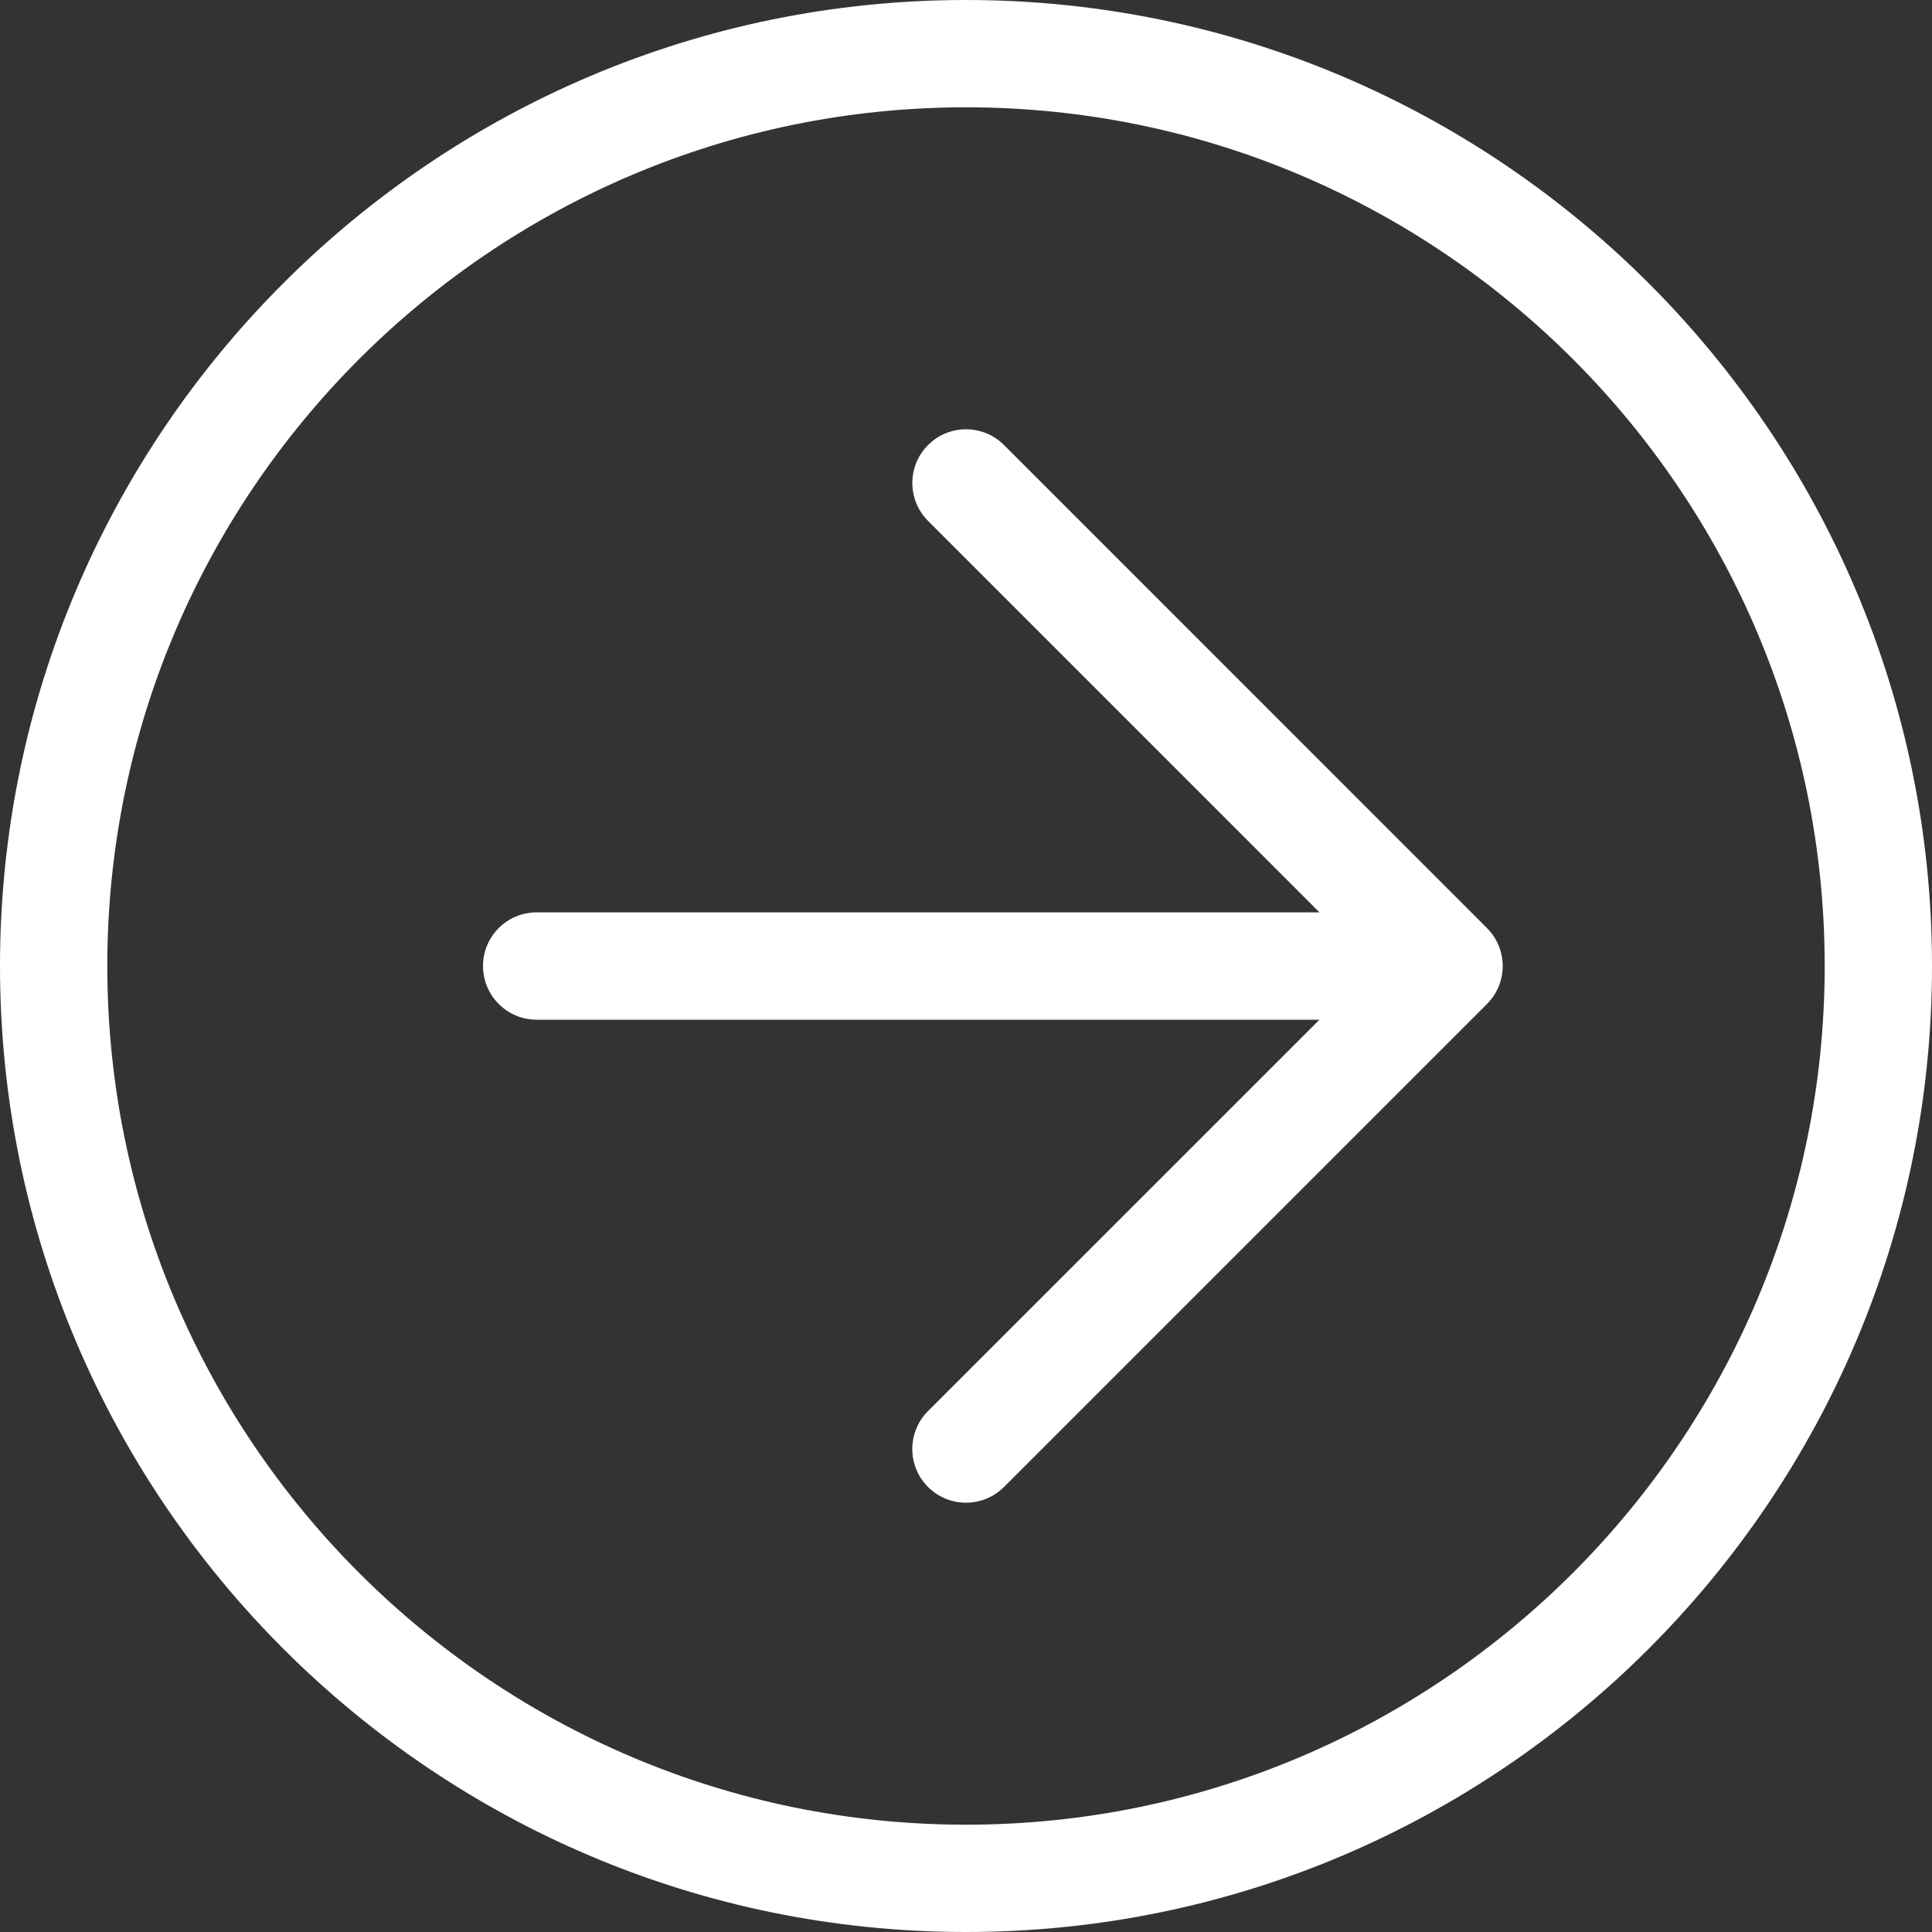
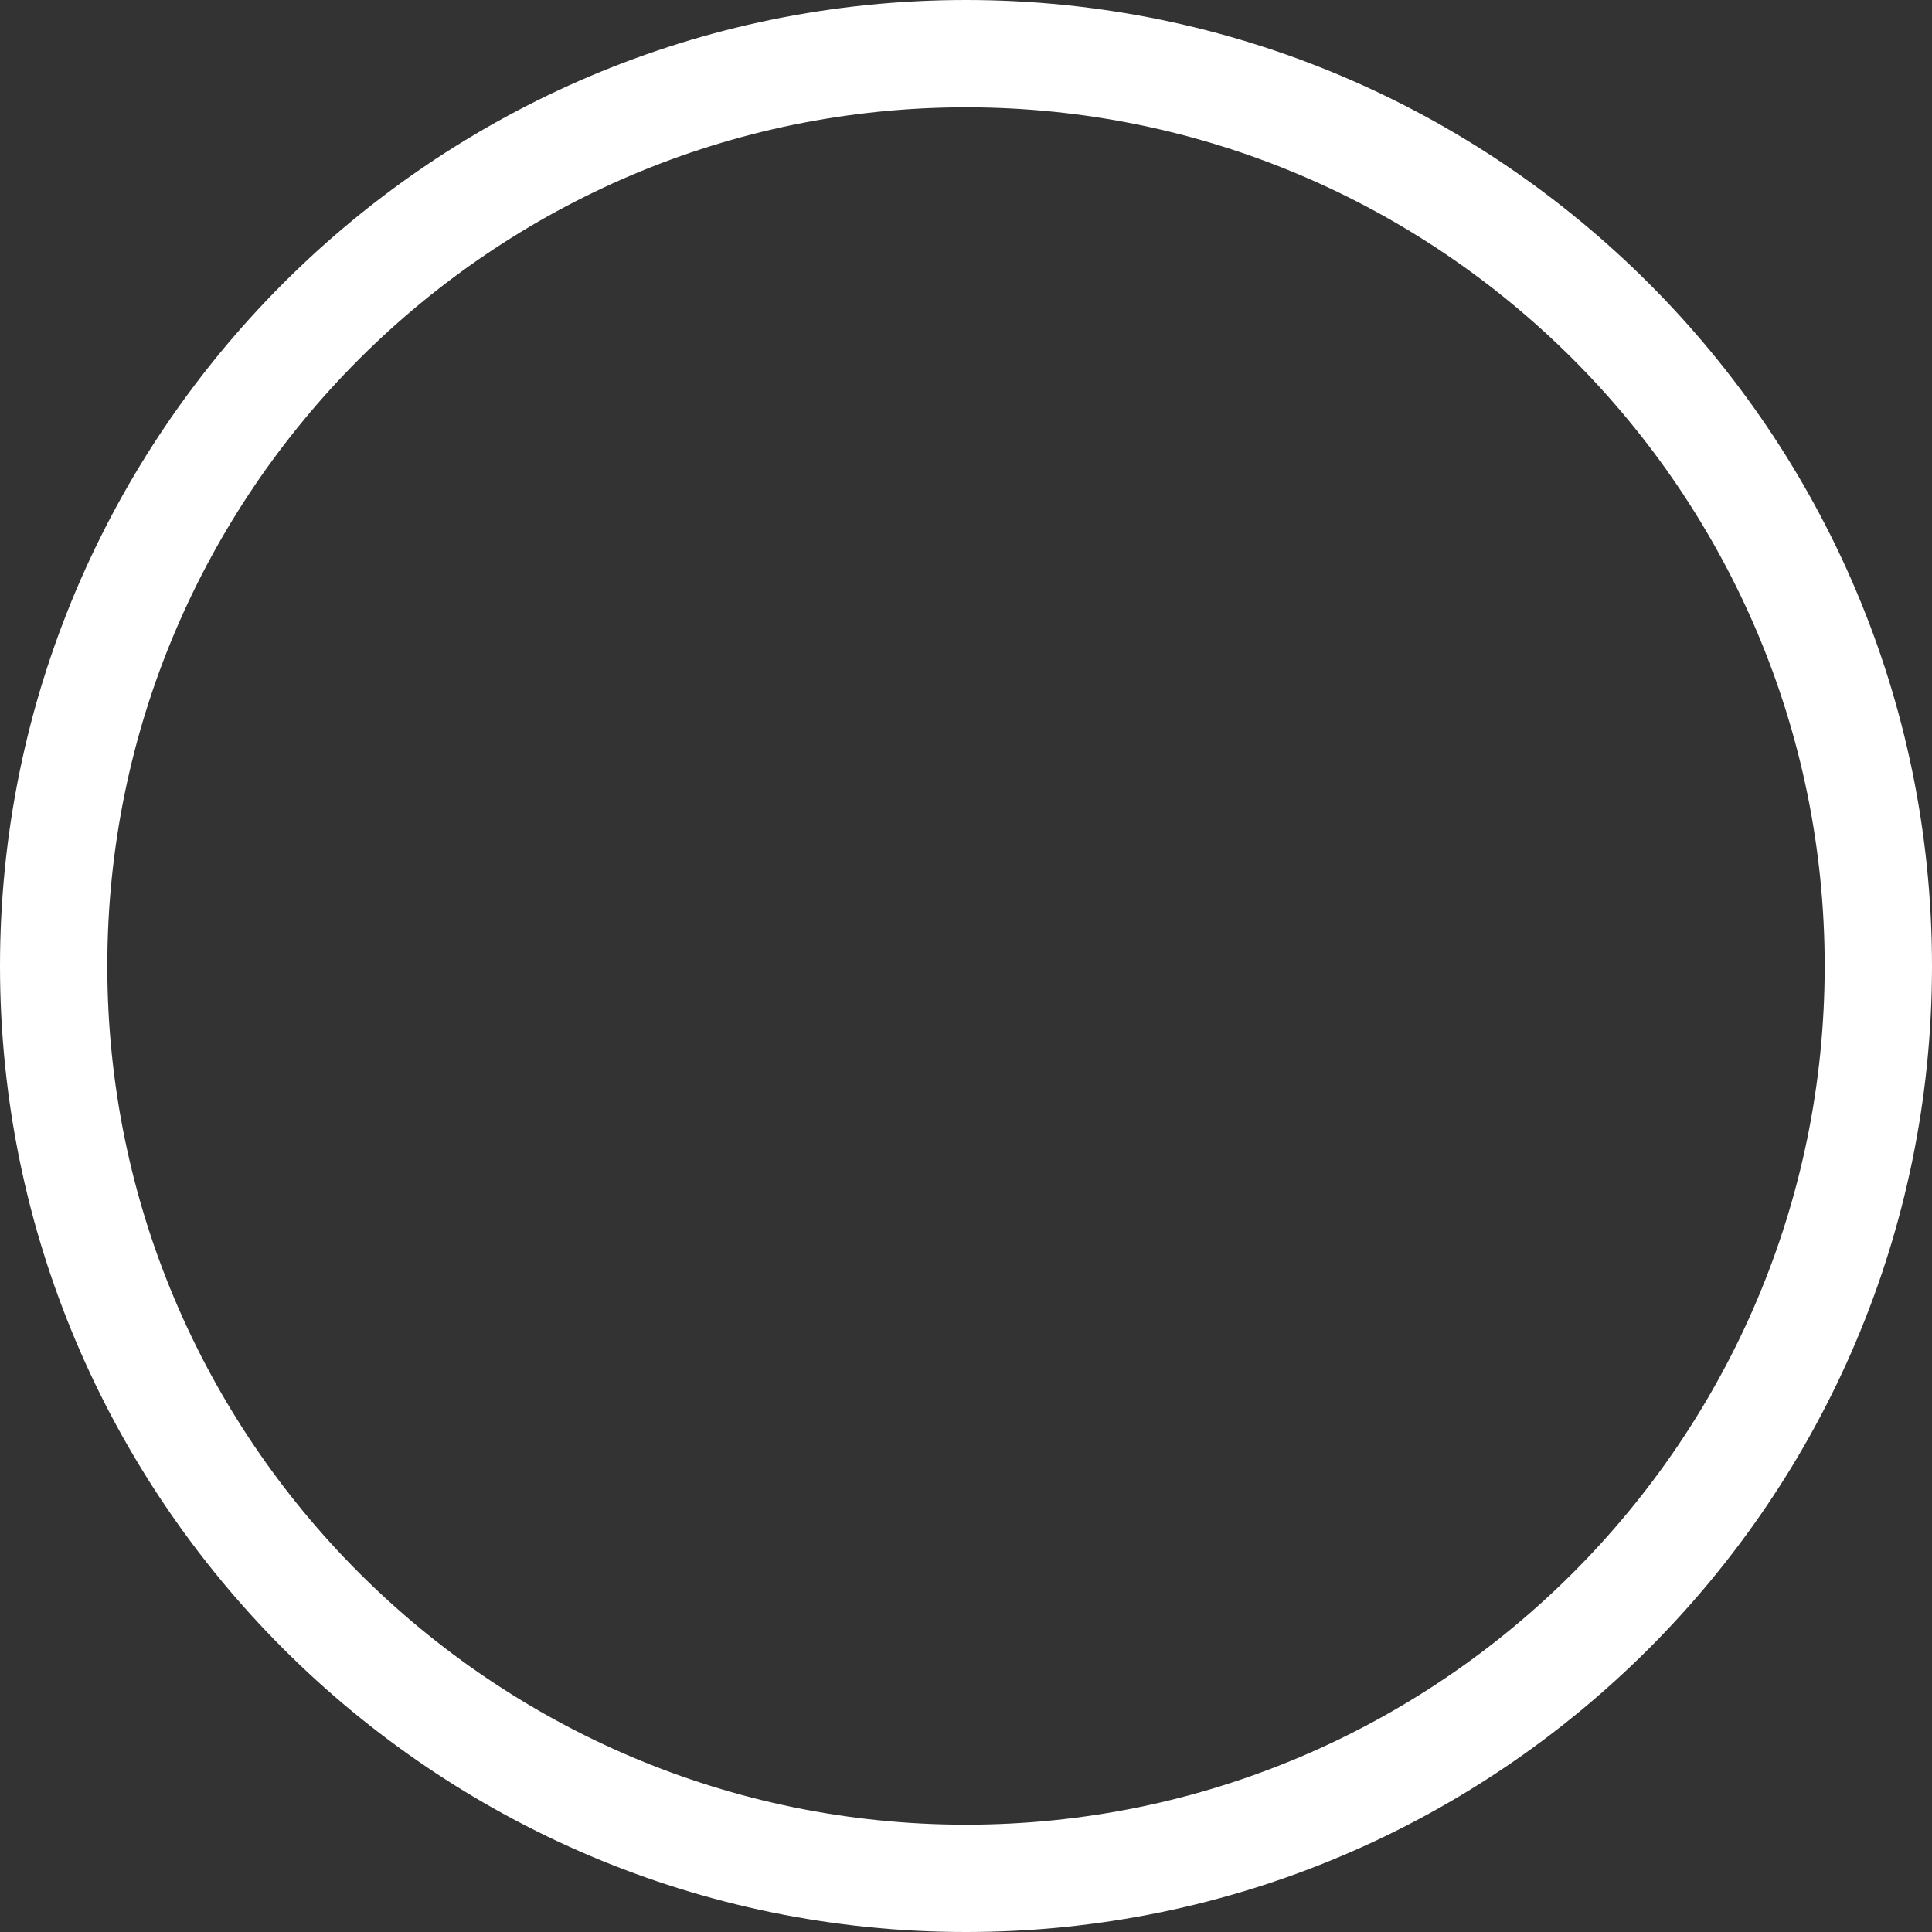
<svg xmlns="http://www.w3.org/2000/svg" width="35" height="35" viewBox="0 0 35 35" fill="none">
  <rect x="0" y="0" width="35" height="35" fill="#333333" stroke="none" />
  <path d="M17.5 0C7.851 0 0 7.851 0 17.5C0 27.149 7.851 35 17.5 35C27.149 35 35 27.149 35 17.5C35 7.851 27.149 0 17.5 0ZM17.5 33.056C8.923 33.056 1.944 26.077 1.944 17.5C1.944 8.923 8.923 1.944 17.5 1.944C26.077 1.944 33.056 8.923 33.056 17.5C33.056 26.077 26.077 33.056 17.5 33.056Z" fill="white" />
-   <path d="M18.188 8.062C17.808 7.682 17.192 7.682 16.813 8.062C16.433 8.442 16.433 9.058 16.813 9.437L23.903 16.528H9.723C9.186 16.528 8.75 16.963 8.75 17.5C8.75 18.038 9.186 18.473 9.723 18.473H23.903L16.812 25.563C16.432 25.943 16.432 26.558 16.812 26.938C17.003 27.128 17.251 27.223 17.5 27.223C17.749 27.223 17.997 27.128 18.188 26.938L26.938 18.188C27.318 17.808 27.318 17.193 26.938 16.813L18.188 8.062Z" fill="white" />
</svg>